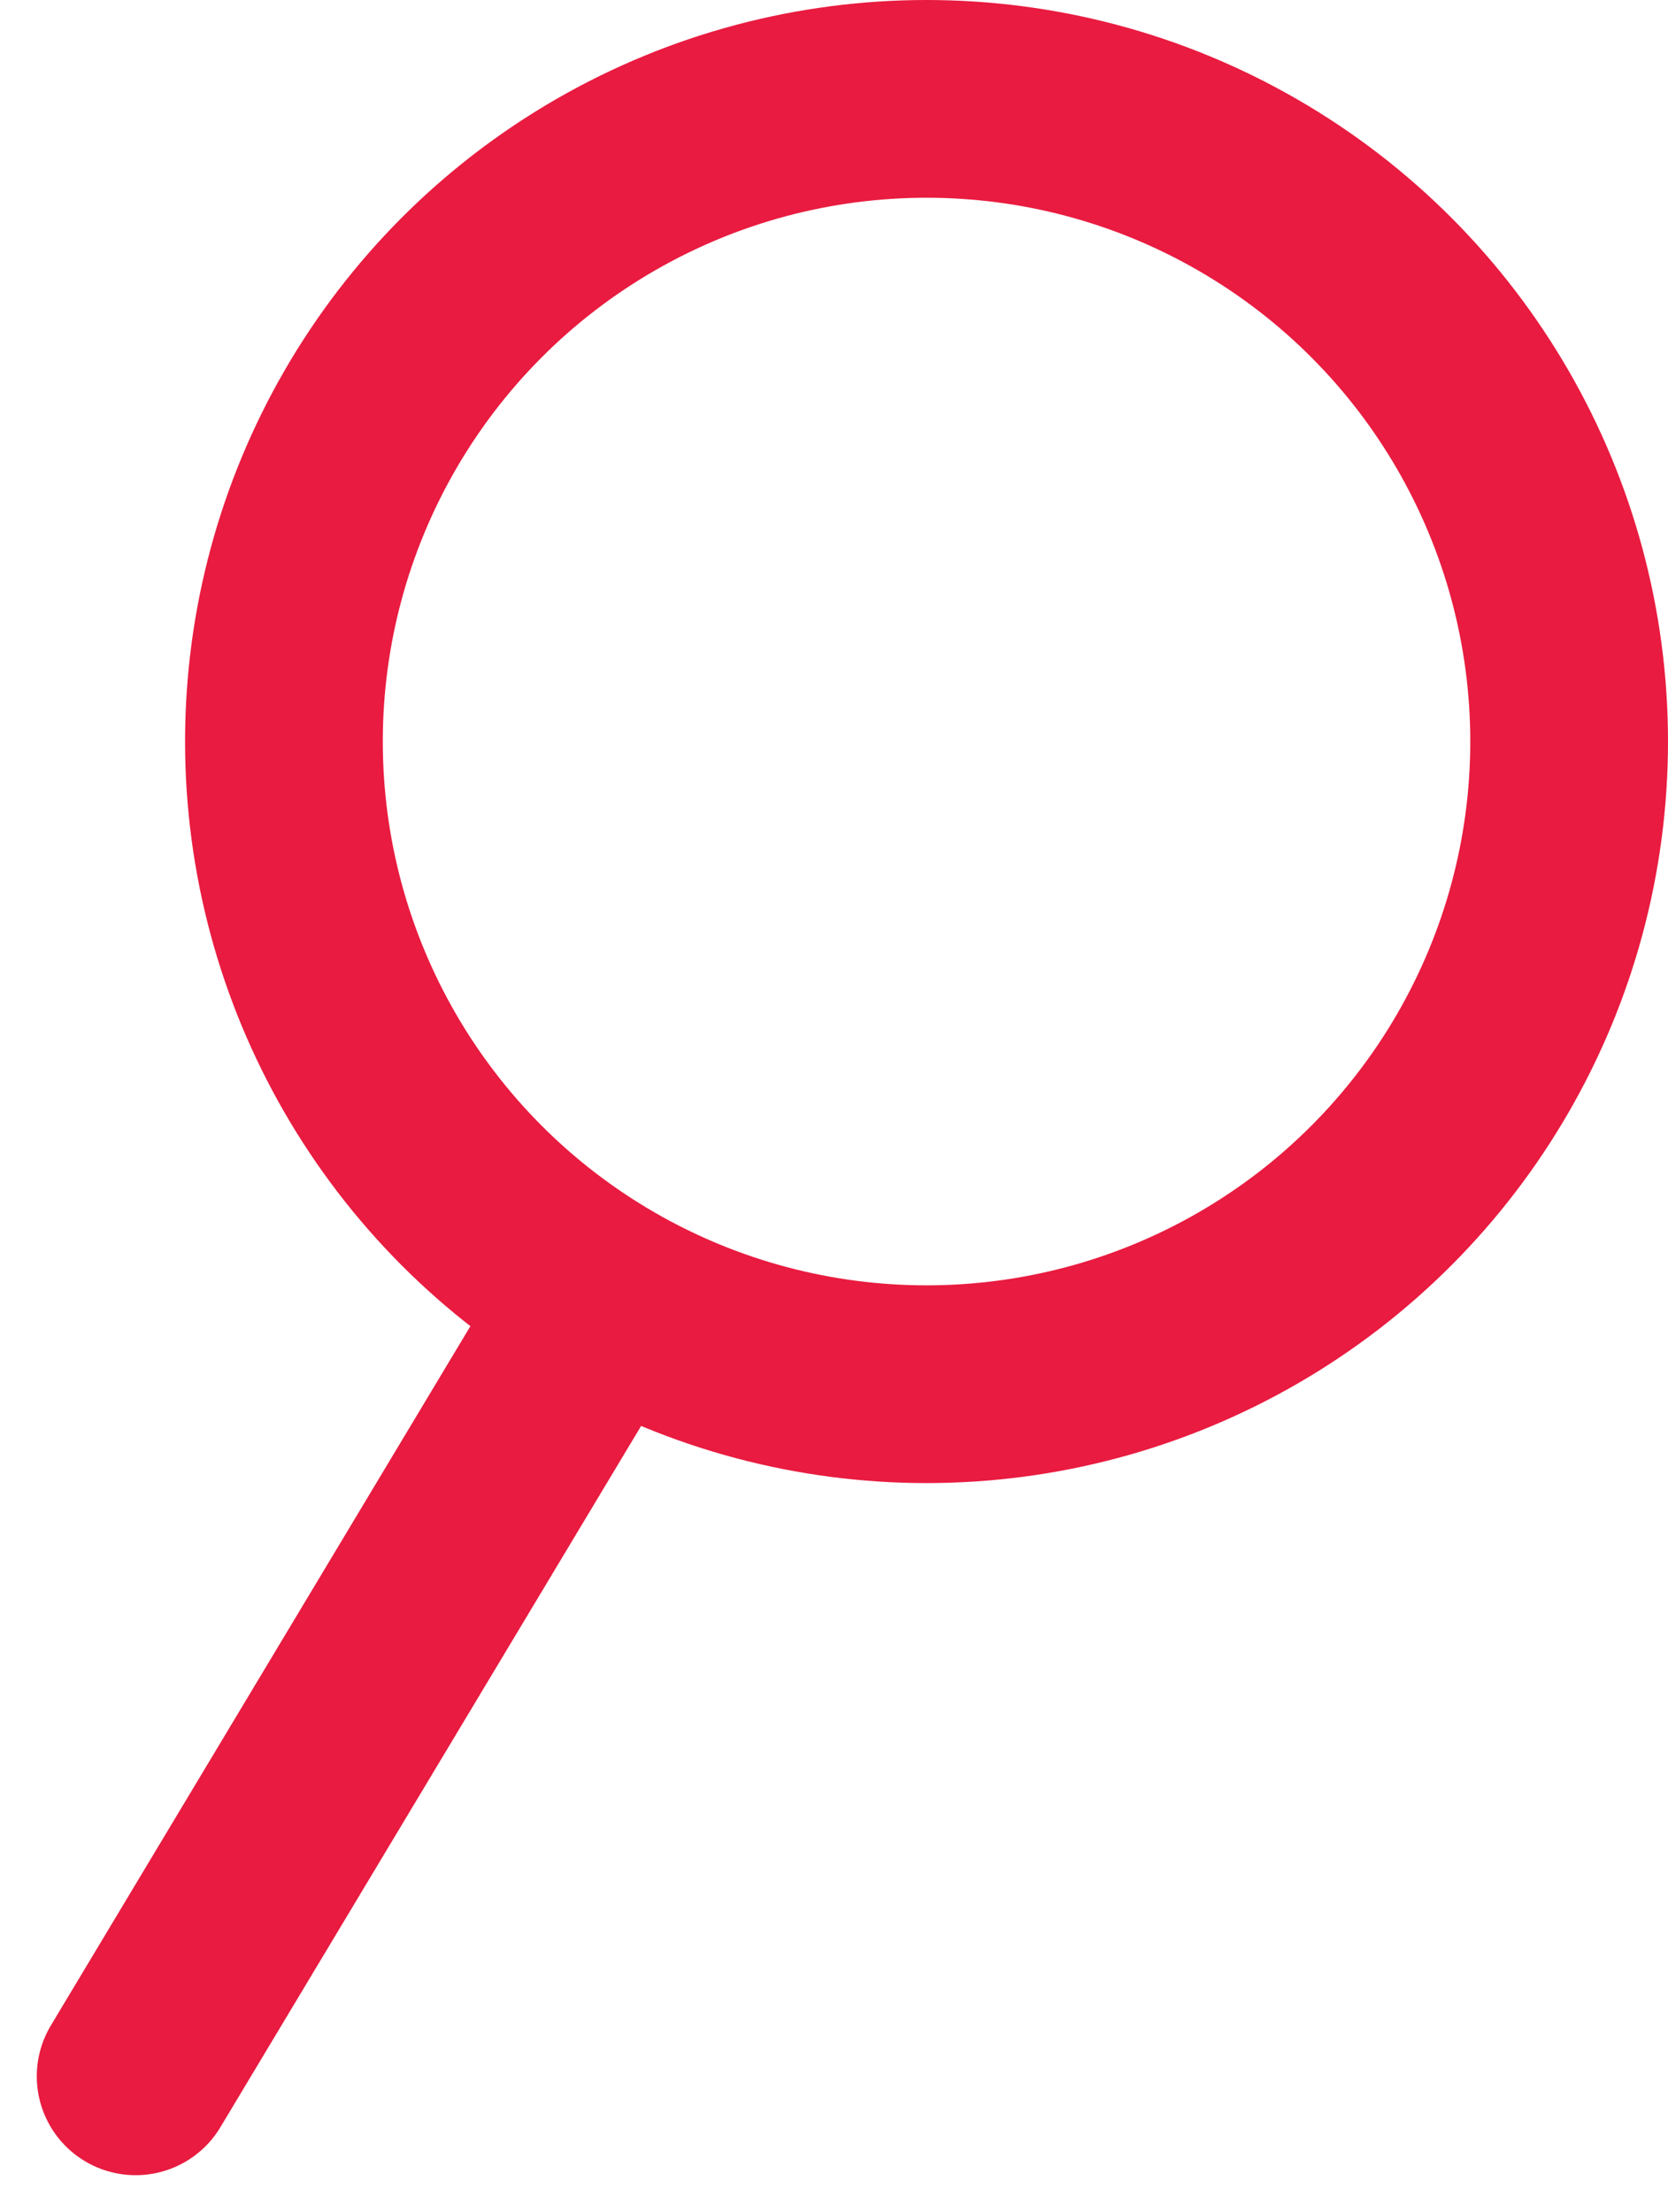
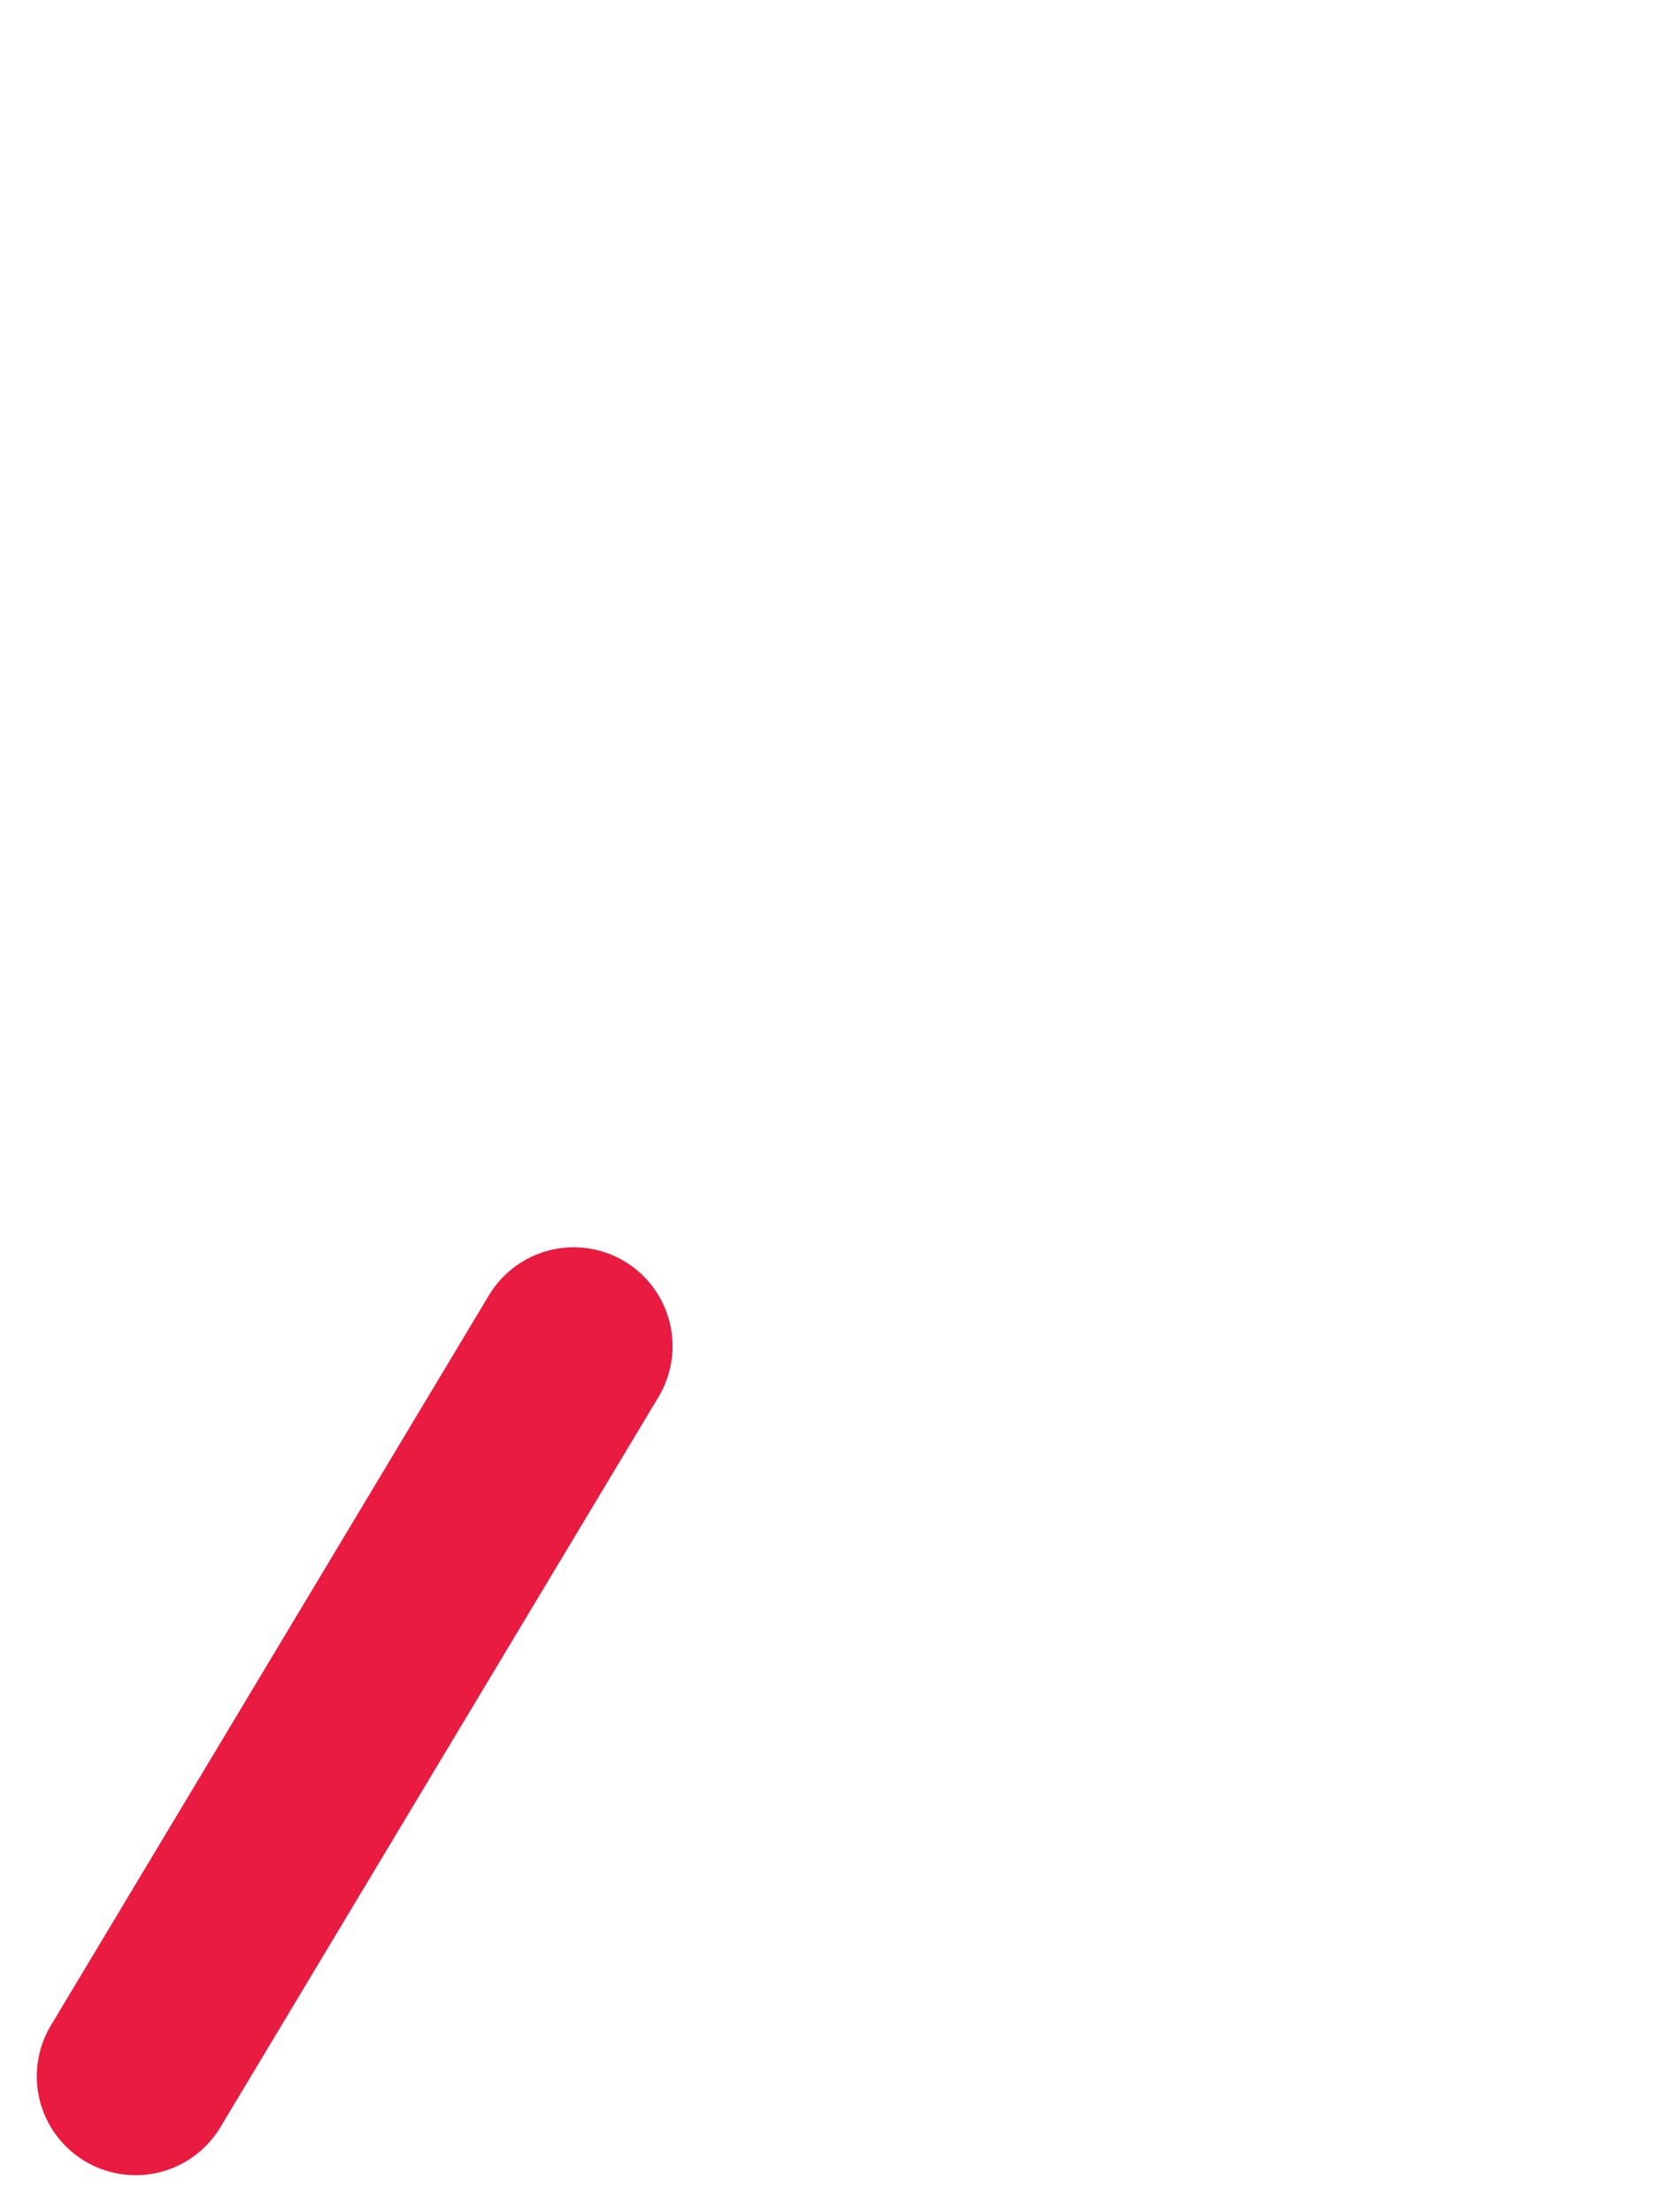
<svg xmlns="http://www.w3.org/2000/svg" width="16.872" height="22.372" viewBox="0 0 16.872 22.372">
  <defs>
    <style>.a,.b{fill:none;stroke:#e91b40;stroke-width:2px;}.a{stroke-miterlimit:10;}.b{stroke-linecap:round;}</style>
  </defs>
  <g transform="translate(1.372 1)">
-     <circle class="a" cx="6.5" cy="6.5" r="6.5" transform="translate(1.5)" />
    <line class="b" y1="7.385" x2="4.431" transform="translate(0 12.615)" />
  </g>
</svg>